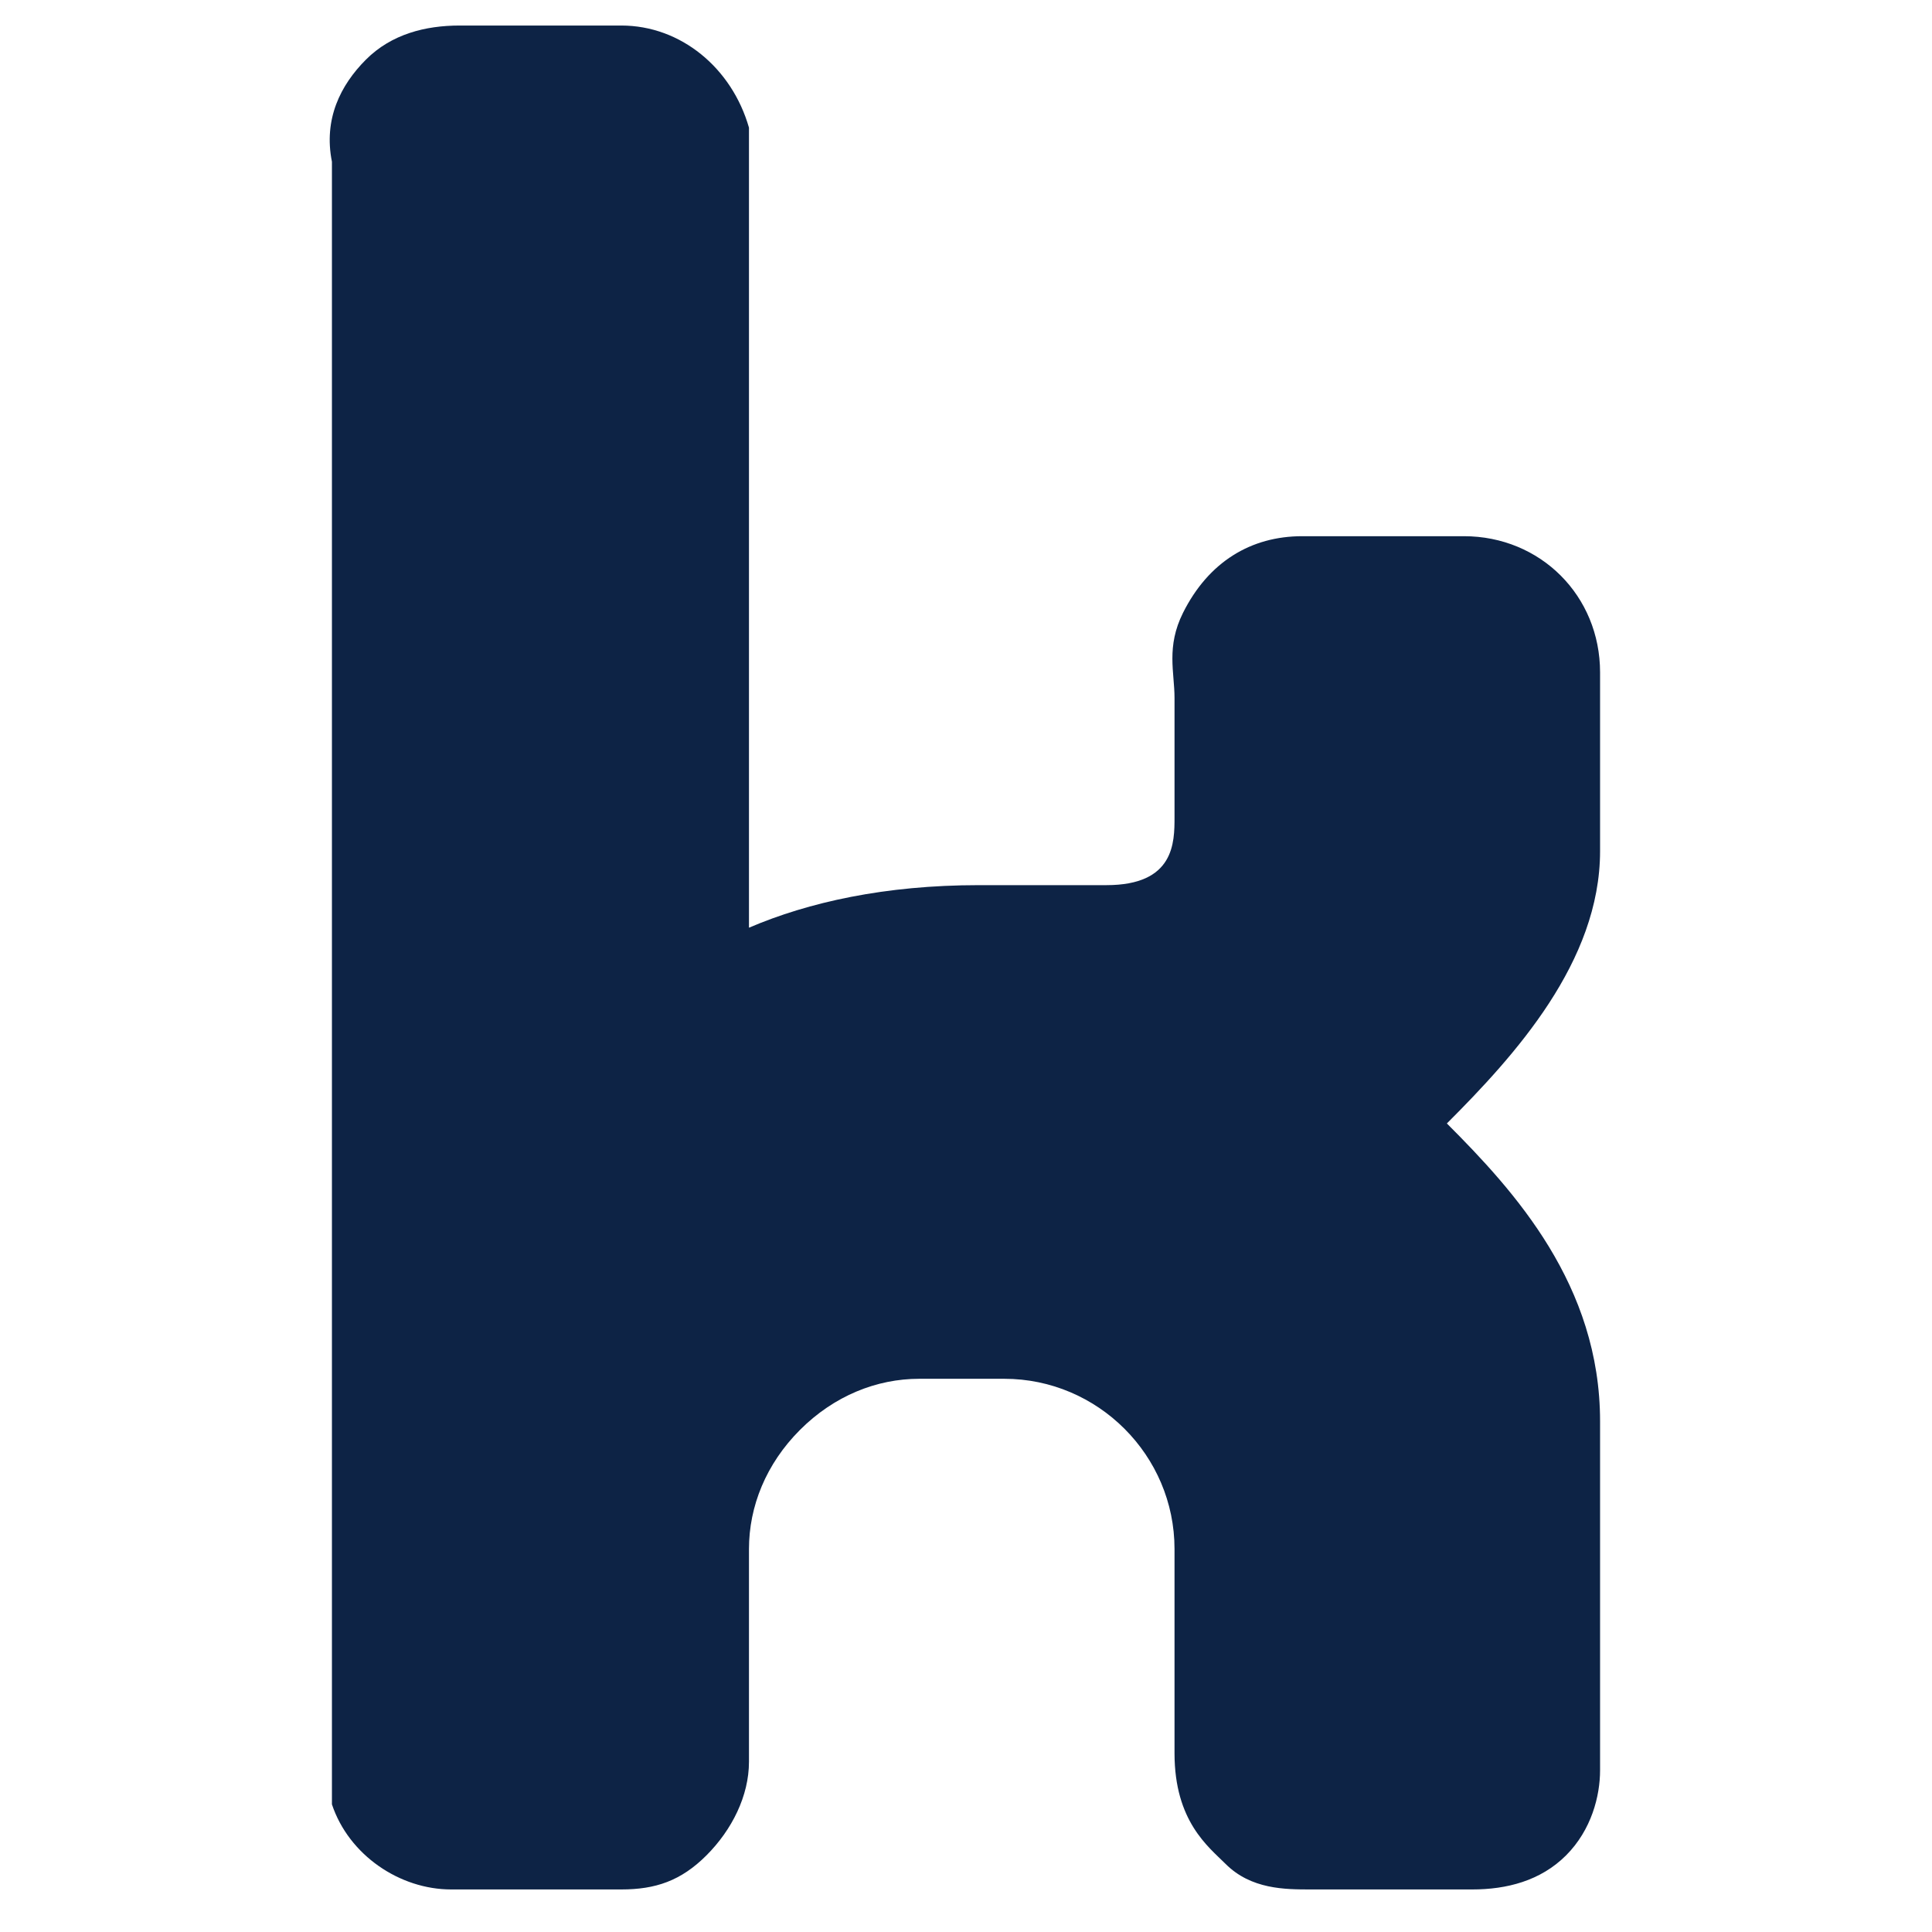
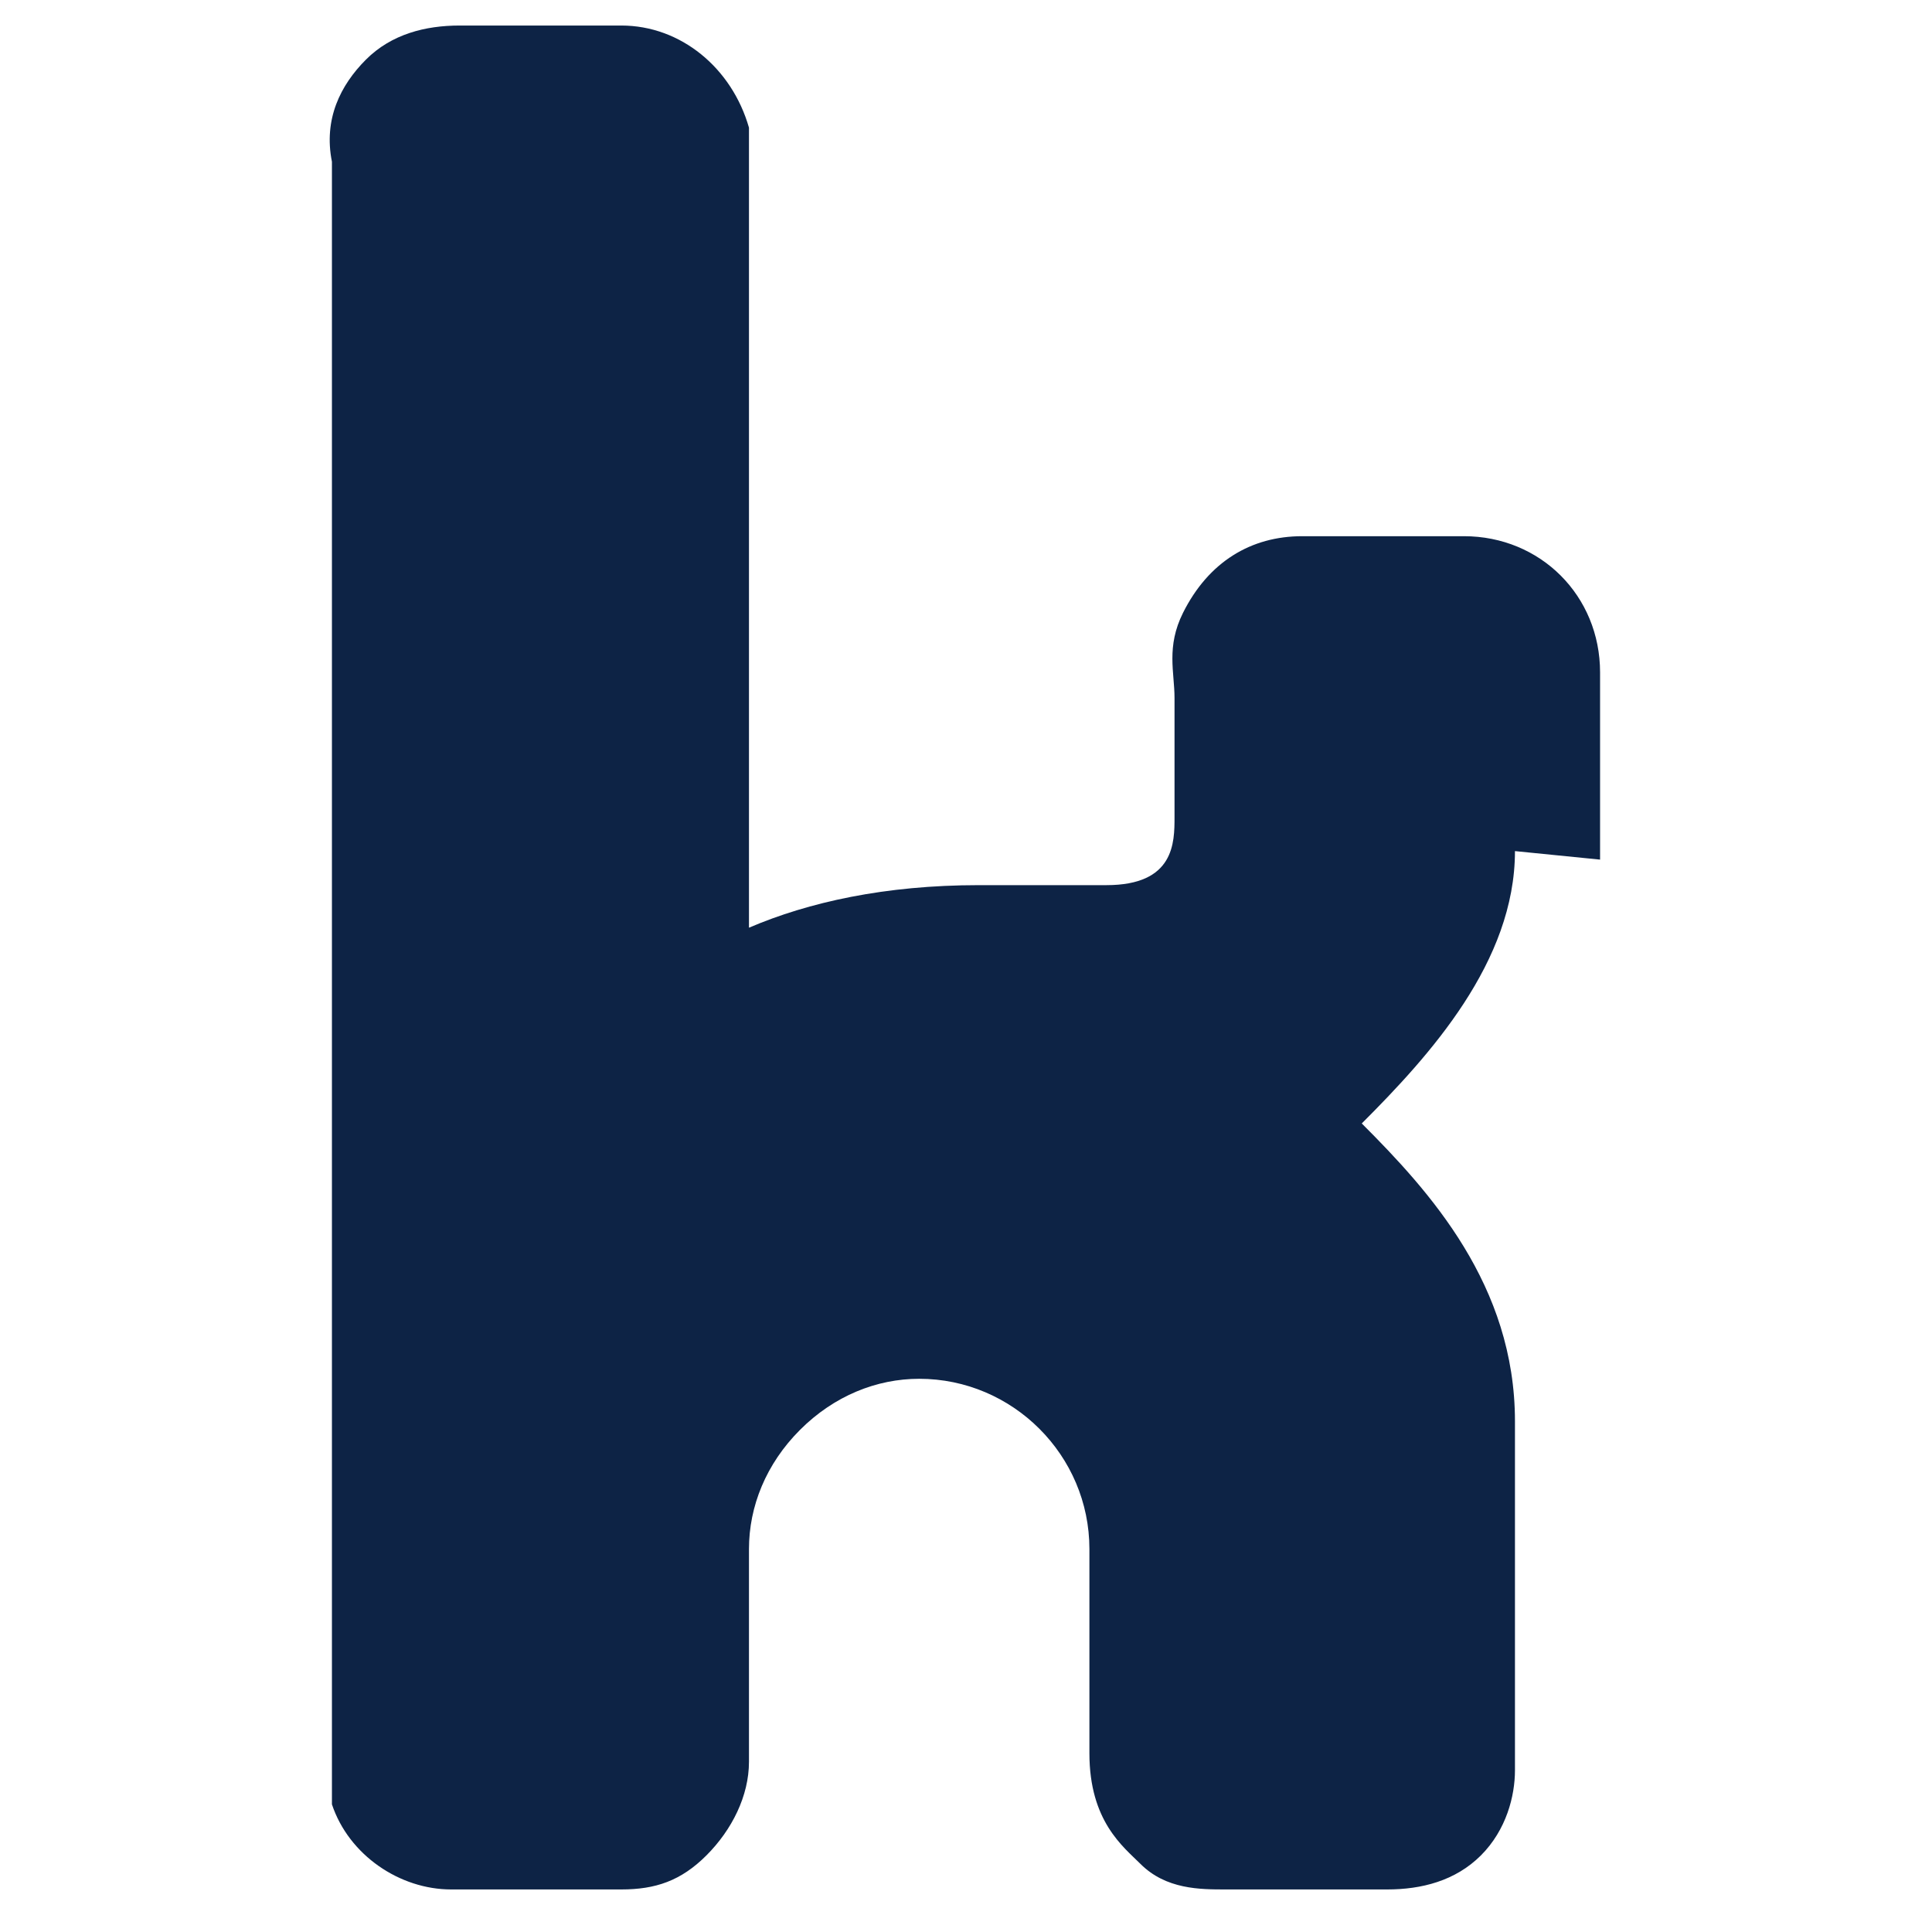
<svg xmlns="http://www.w3.org/2000/svg" id="Ebene_1" data-name="Ebene 1" version="1.1" viewBox="0 0 22.7 22.7">
  <defs>
    <style>
      .cls-1 {
        fill: #0D2345;
        stroke-width: 0px;
      }
    </style>
  </defs>
-   <path class="cls-1" d="M18.8,10.1c0-.4,0-2.2,0-2.2,0-.9-.7-1.6-1.6-1.6h-1.9c-.6,0-1.1.3-1.4.9-.2.4-.1.7-.1,1h0c0,.1,0,1.4,0,1.4,0,.3,0,.8-.8.8h-.5c-.4,0-.8,0-1,0-1.1,0-2,.2-2.7.5V2.2s0-.1,0-.1c0-.2,0-.3,0-.6-.2-.7-.8-1.2-1.5-1.2h-1.9c-.4,0-.8.1-1.1.4-.3.3-.5.7-.4,1.2,0,0,0,14.4,0,19,0,.1,0,.2,0,.3.2.6.8,1,1.4,1h.8c.4,0,.6,0,1.2,0,0,0,0,0,0,0,.4,0,.7-.1,1-.4.3-.3.5-.7.5-1.1v-2.5c0-.5.2-1,.6-1.4s.9-.6,1.4-.6h1c1.1,0,2,.9,2,2v2.4c0,.8.4,1.1.6,1.3.3.3.7.3,1,.3h.9c.3,0,.5,0,1,0,.4,0,.8-.1,1.1-.4.3-.3.4-.7.4-1v-4.1c0-1.6-1-2.7-1.8-3.5.8-.8,1.8-1.9,1.8-3.2Z" />
+   <path class="cls-1" d="M18.8,10.1c0-.4,0-2.2,0-2.2,0-.9-.7-1.6-1.6-1.6h-1.9c-.6,0-1.1.3-1.4.9-.2.4-.1.7-.1,1h0c0,.1,0,1.4,0,1.4,0,.3,0,.8-.8.8h-.5c-.4,0-.8,0-1,0-1.1,0-2,.2-2.7.5V2.2s0-.1,0-.1c0-.2,0-.3,0-.6-.2-.7-.8-1.2-1.5-1.2h-1.9c-.4,0-.8.1-1.1.4-.3.3-.5.7-.4,1.2,0,0,0,14.4,0,19,0,.1,0,.2,0,.3.2.6.8,1,1.4,1h.8c.4,0,.6,0,1.2,0,0,0,0,0,0,0,.4,0,.7-.1,1-.4.3-.3.5-.7.5-1.1v-2.5c0-.5.2-1,.6-1.4s.9-.6,1.4-.6c1.1,0,2,.9,2,2v2.4c0,.8.4,1.1.6,1.3.3.3.7.3,1,.3h.9c.3,0,.5,0,1,0,.4,0,.8-.1,1.1-.4.3-.3.4-.7.4-1v-4.1c0-1.6-1-2.7-1.8-3.5.8-.8,1.8-1.9,1.8-3.2Z" />
</svg>